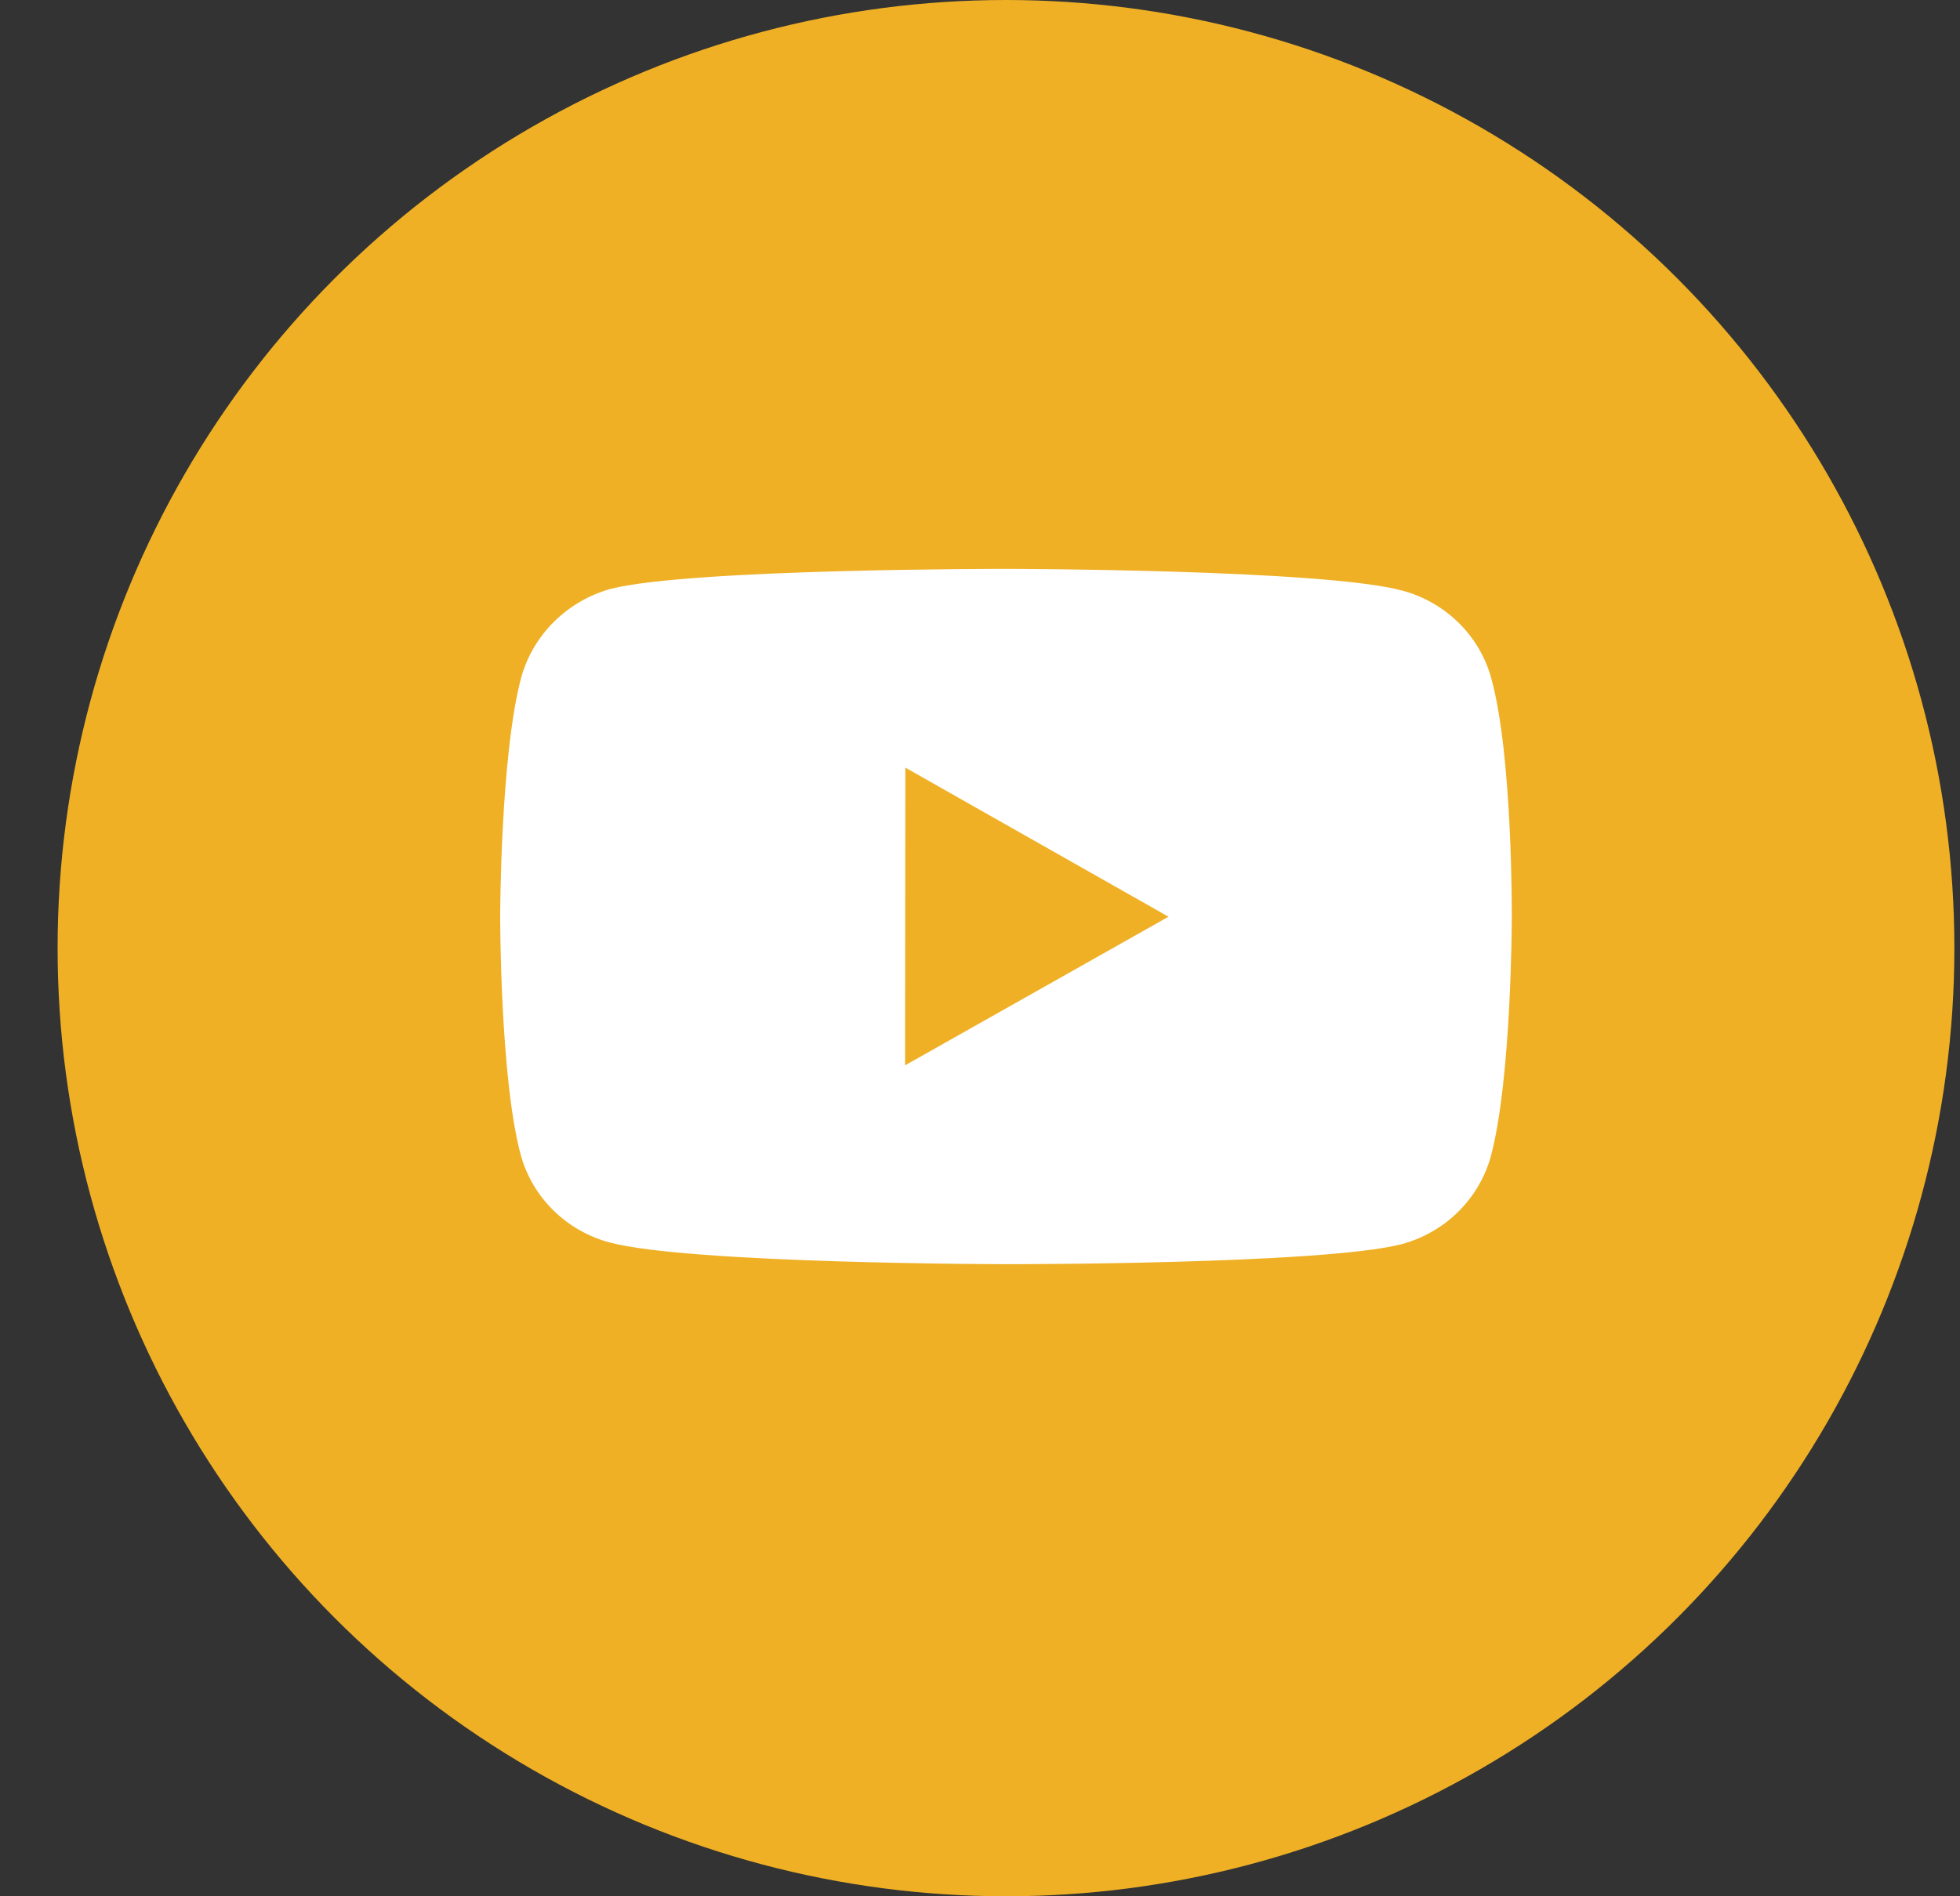
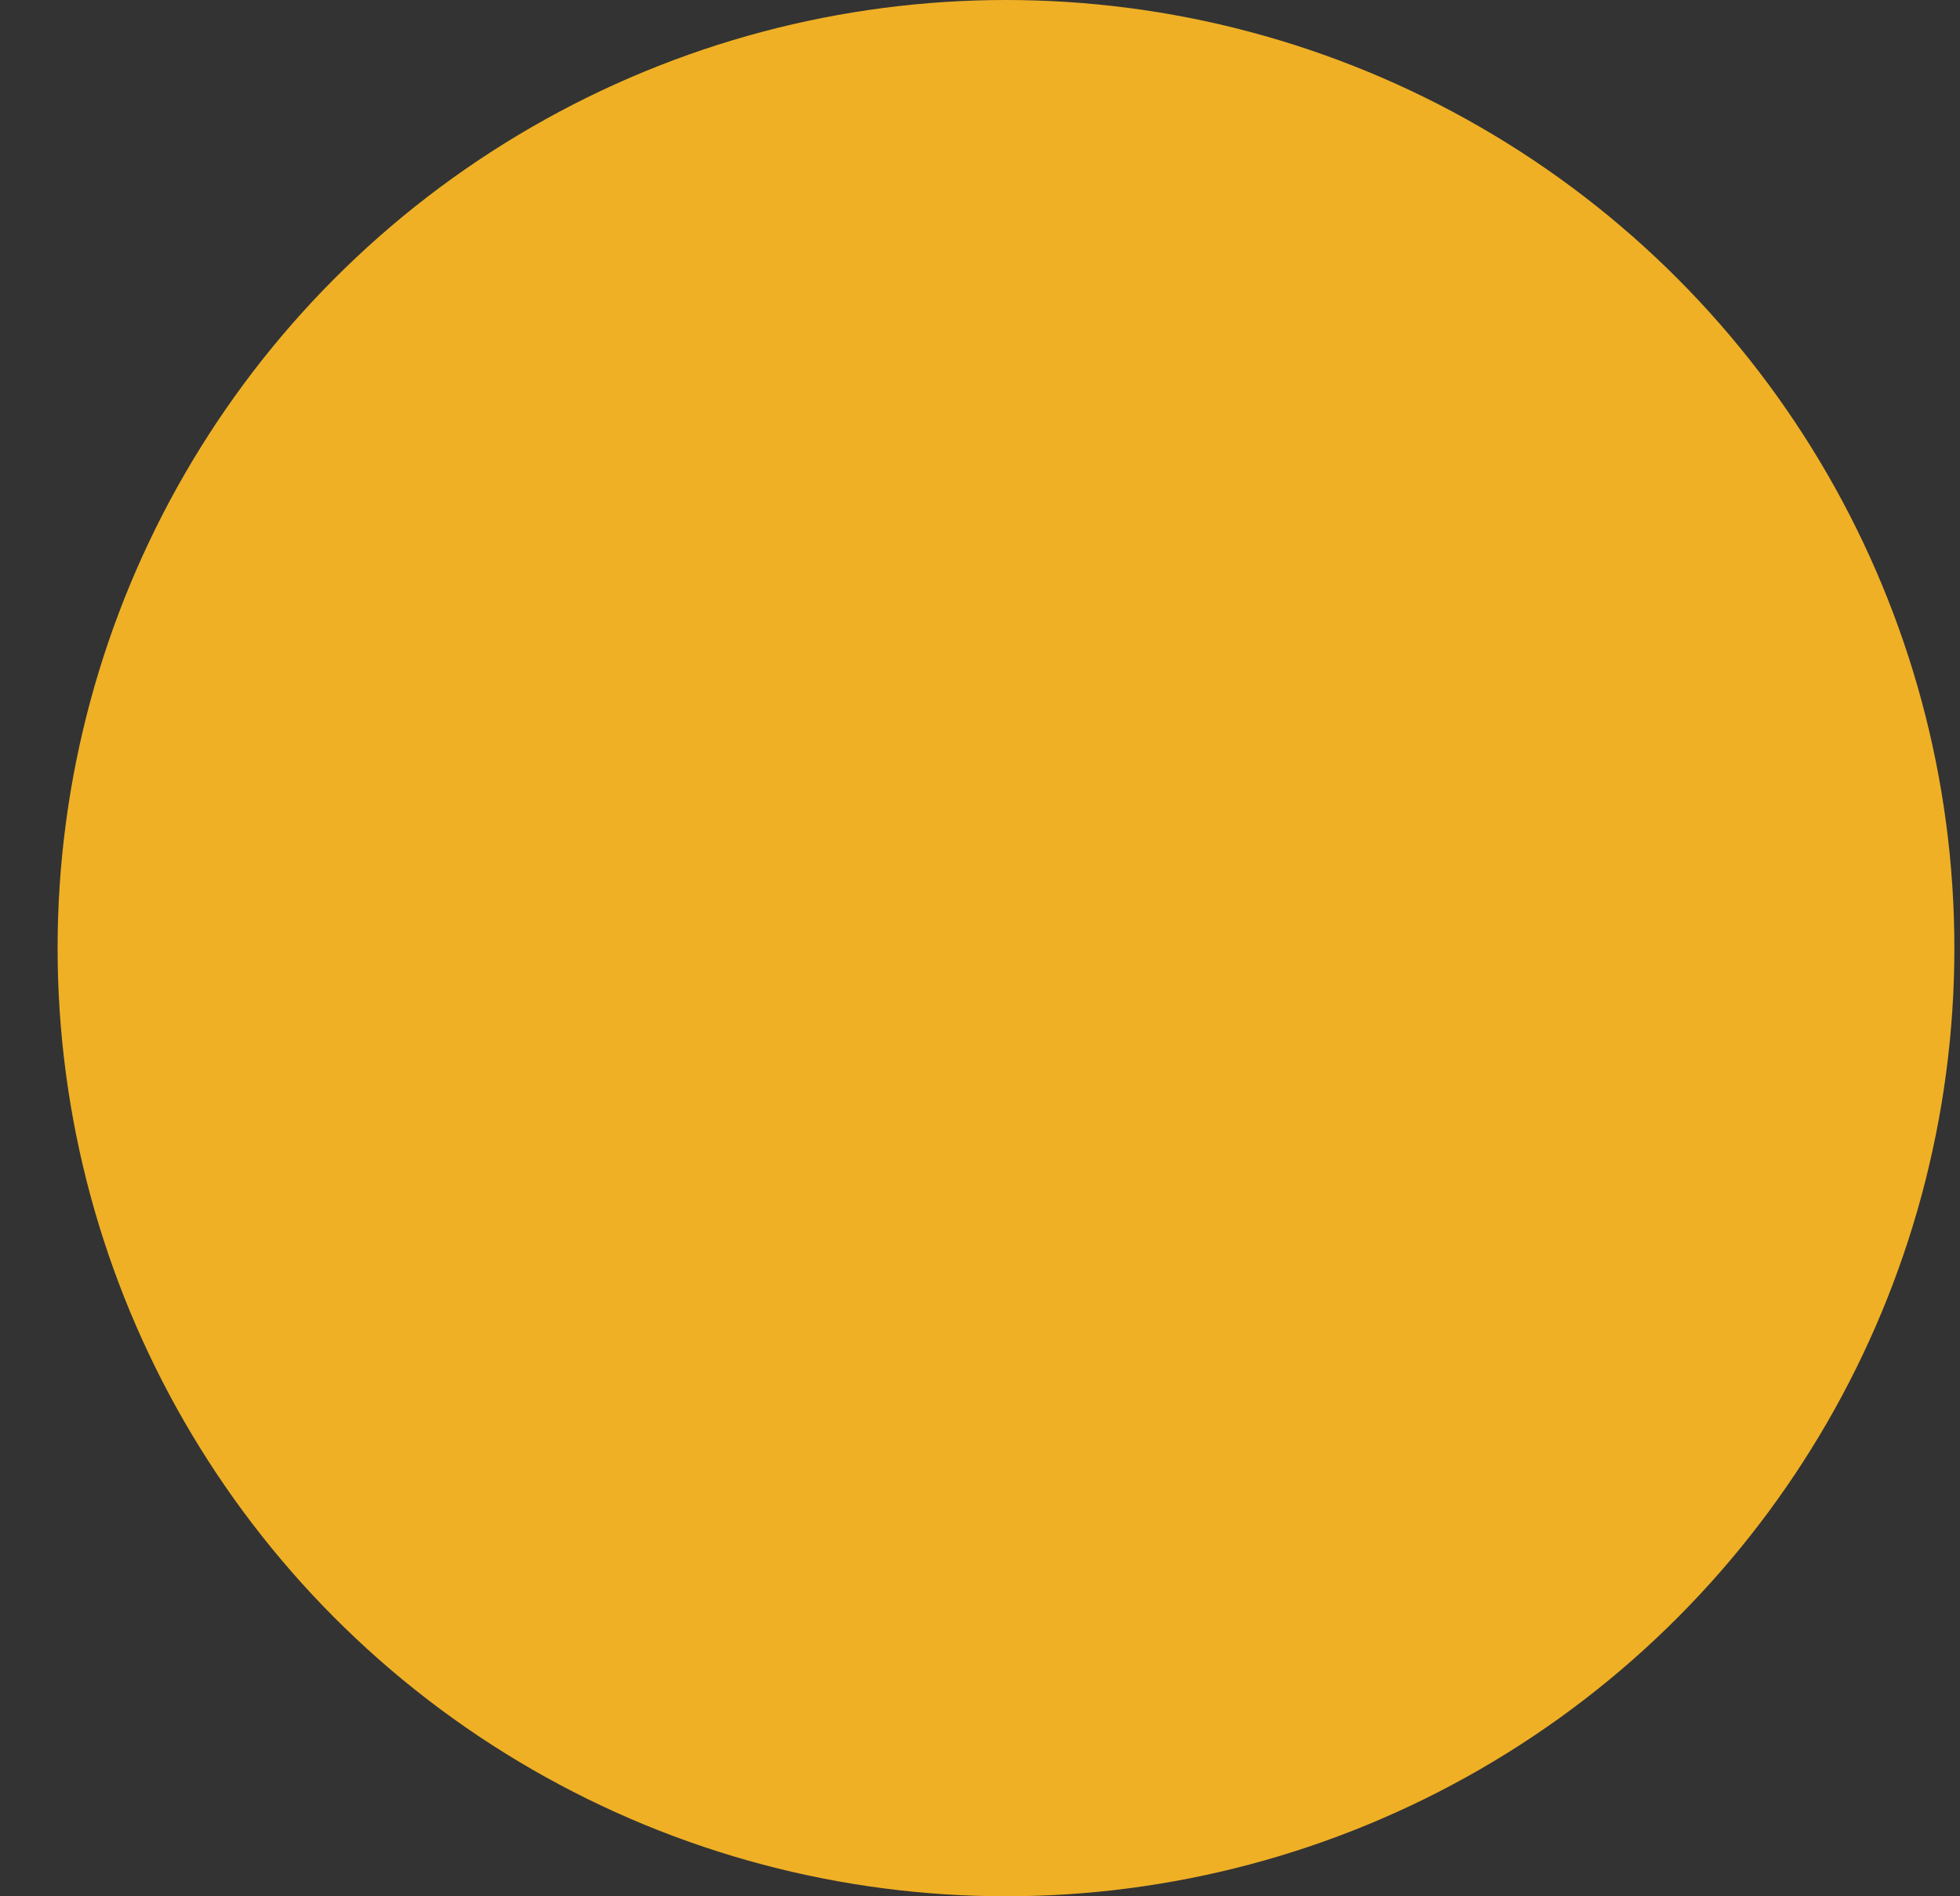
<svg xmlns="http://www.w3.org/2000/svg" width="31" height="30" viewBox="0 0 31 30" fill="none">
  <rect x="0" y="0" width="31" height="30" fill="#333333" stroke="none" />
  <circle cx="15.911" cy="15" r="15" fill="#EFB025" />
-   <path d="M23.586 10.729C23.495 10.398 23.317 10.095 23.07 9.852C22.822 9.609 22.515 9.433 22.177 9.343C20.925 9.005 15.917 9 15.917 9C15.917 9 10.909 8.995 9.656 9.317C9.319 9.411 9.012 9.589 8.765 9.834C8.517 10.078 8.338 10.381 8.245 10.713C7.914 11.942 7.911 14.492 7.911 14.492C7.911 14.492 7.908 17.055 8.236 18.271C8.42 18.944 8.959 19.476 9.645 19.657C10.91 19.994 15.905 20 15.905 20C15.905 20 20.913 20.006 22.165 19.684C22.503 19.594 22.811 19.419 23.058 19.176C23.306 18.933 23.485 18.631 23.578 18.3C23.909 17.071 23.911 14.522 23.911 14.522C23.911 14.522 23.927 11.959 23.586 10.729V10.729ZM14.315 16.854L14.319 12.144L18.481 14.503L14.315 16.854V16.854Z" fill="white" />
</svg>